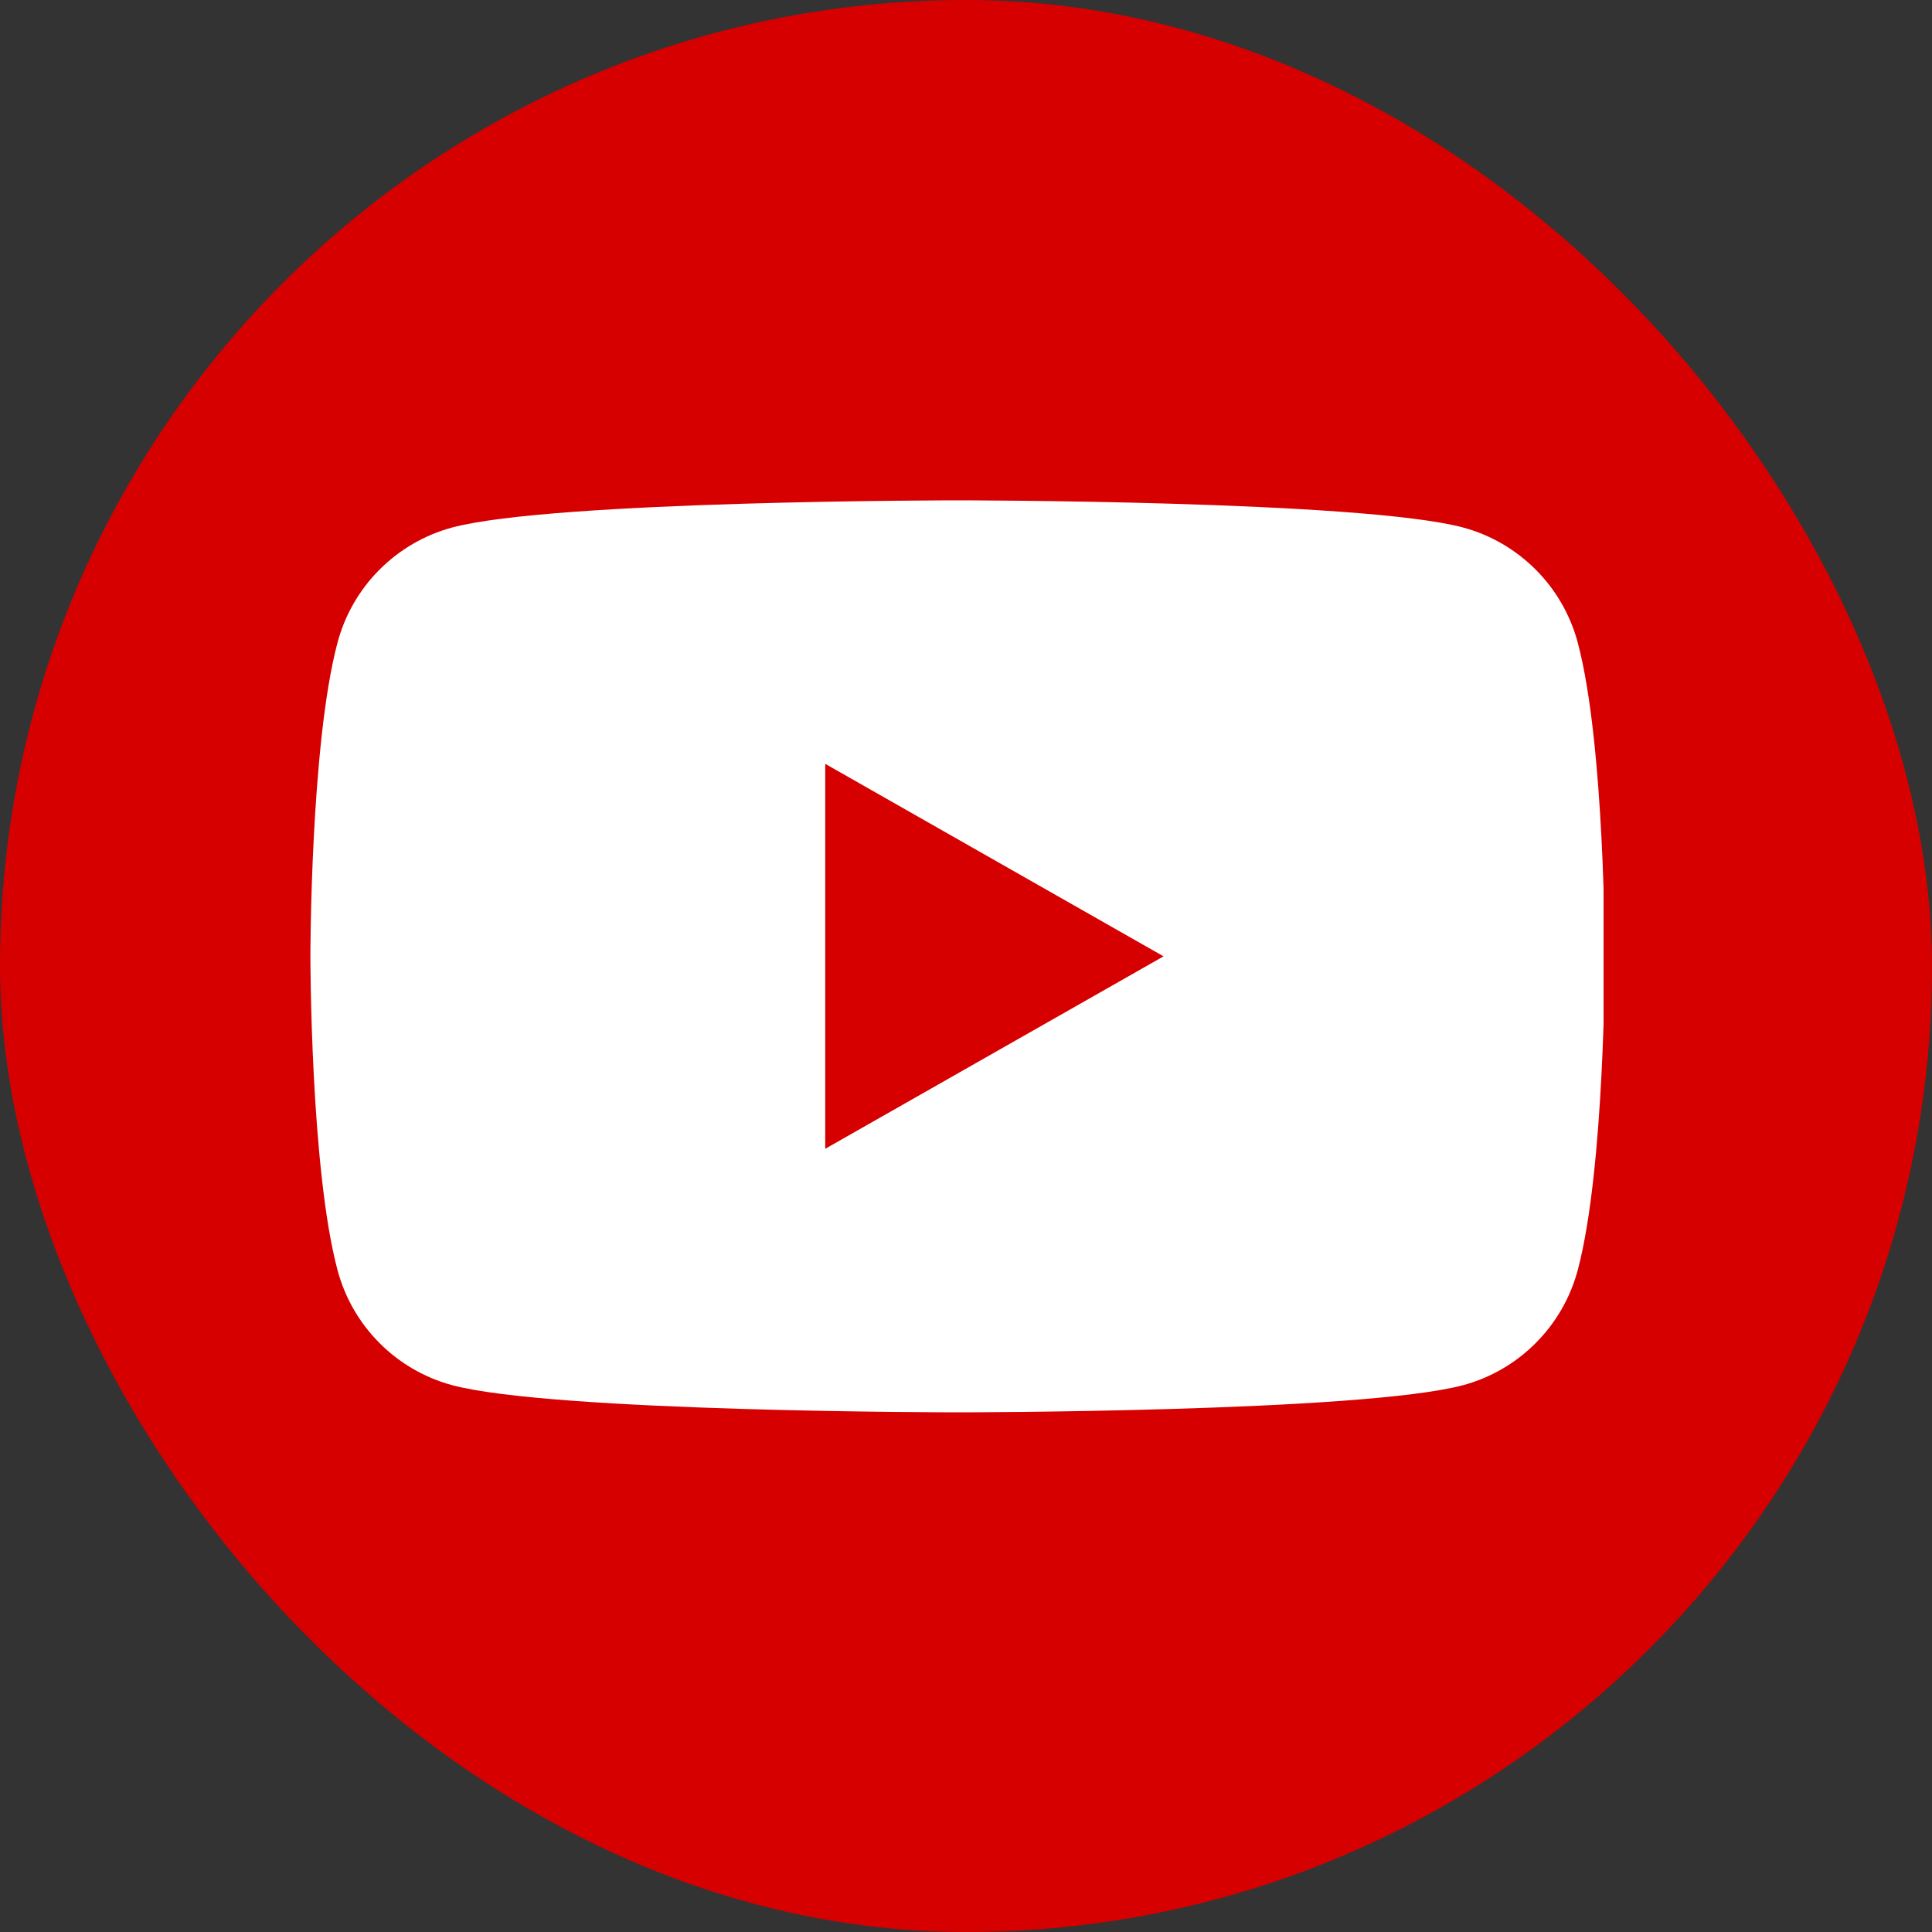
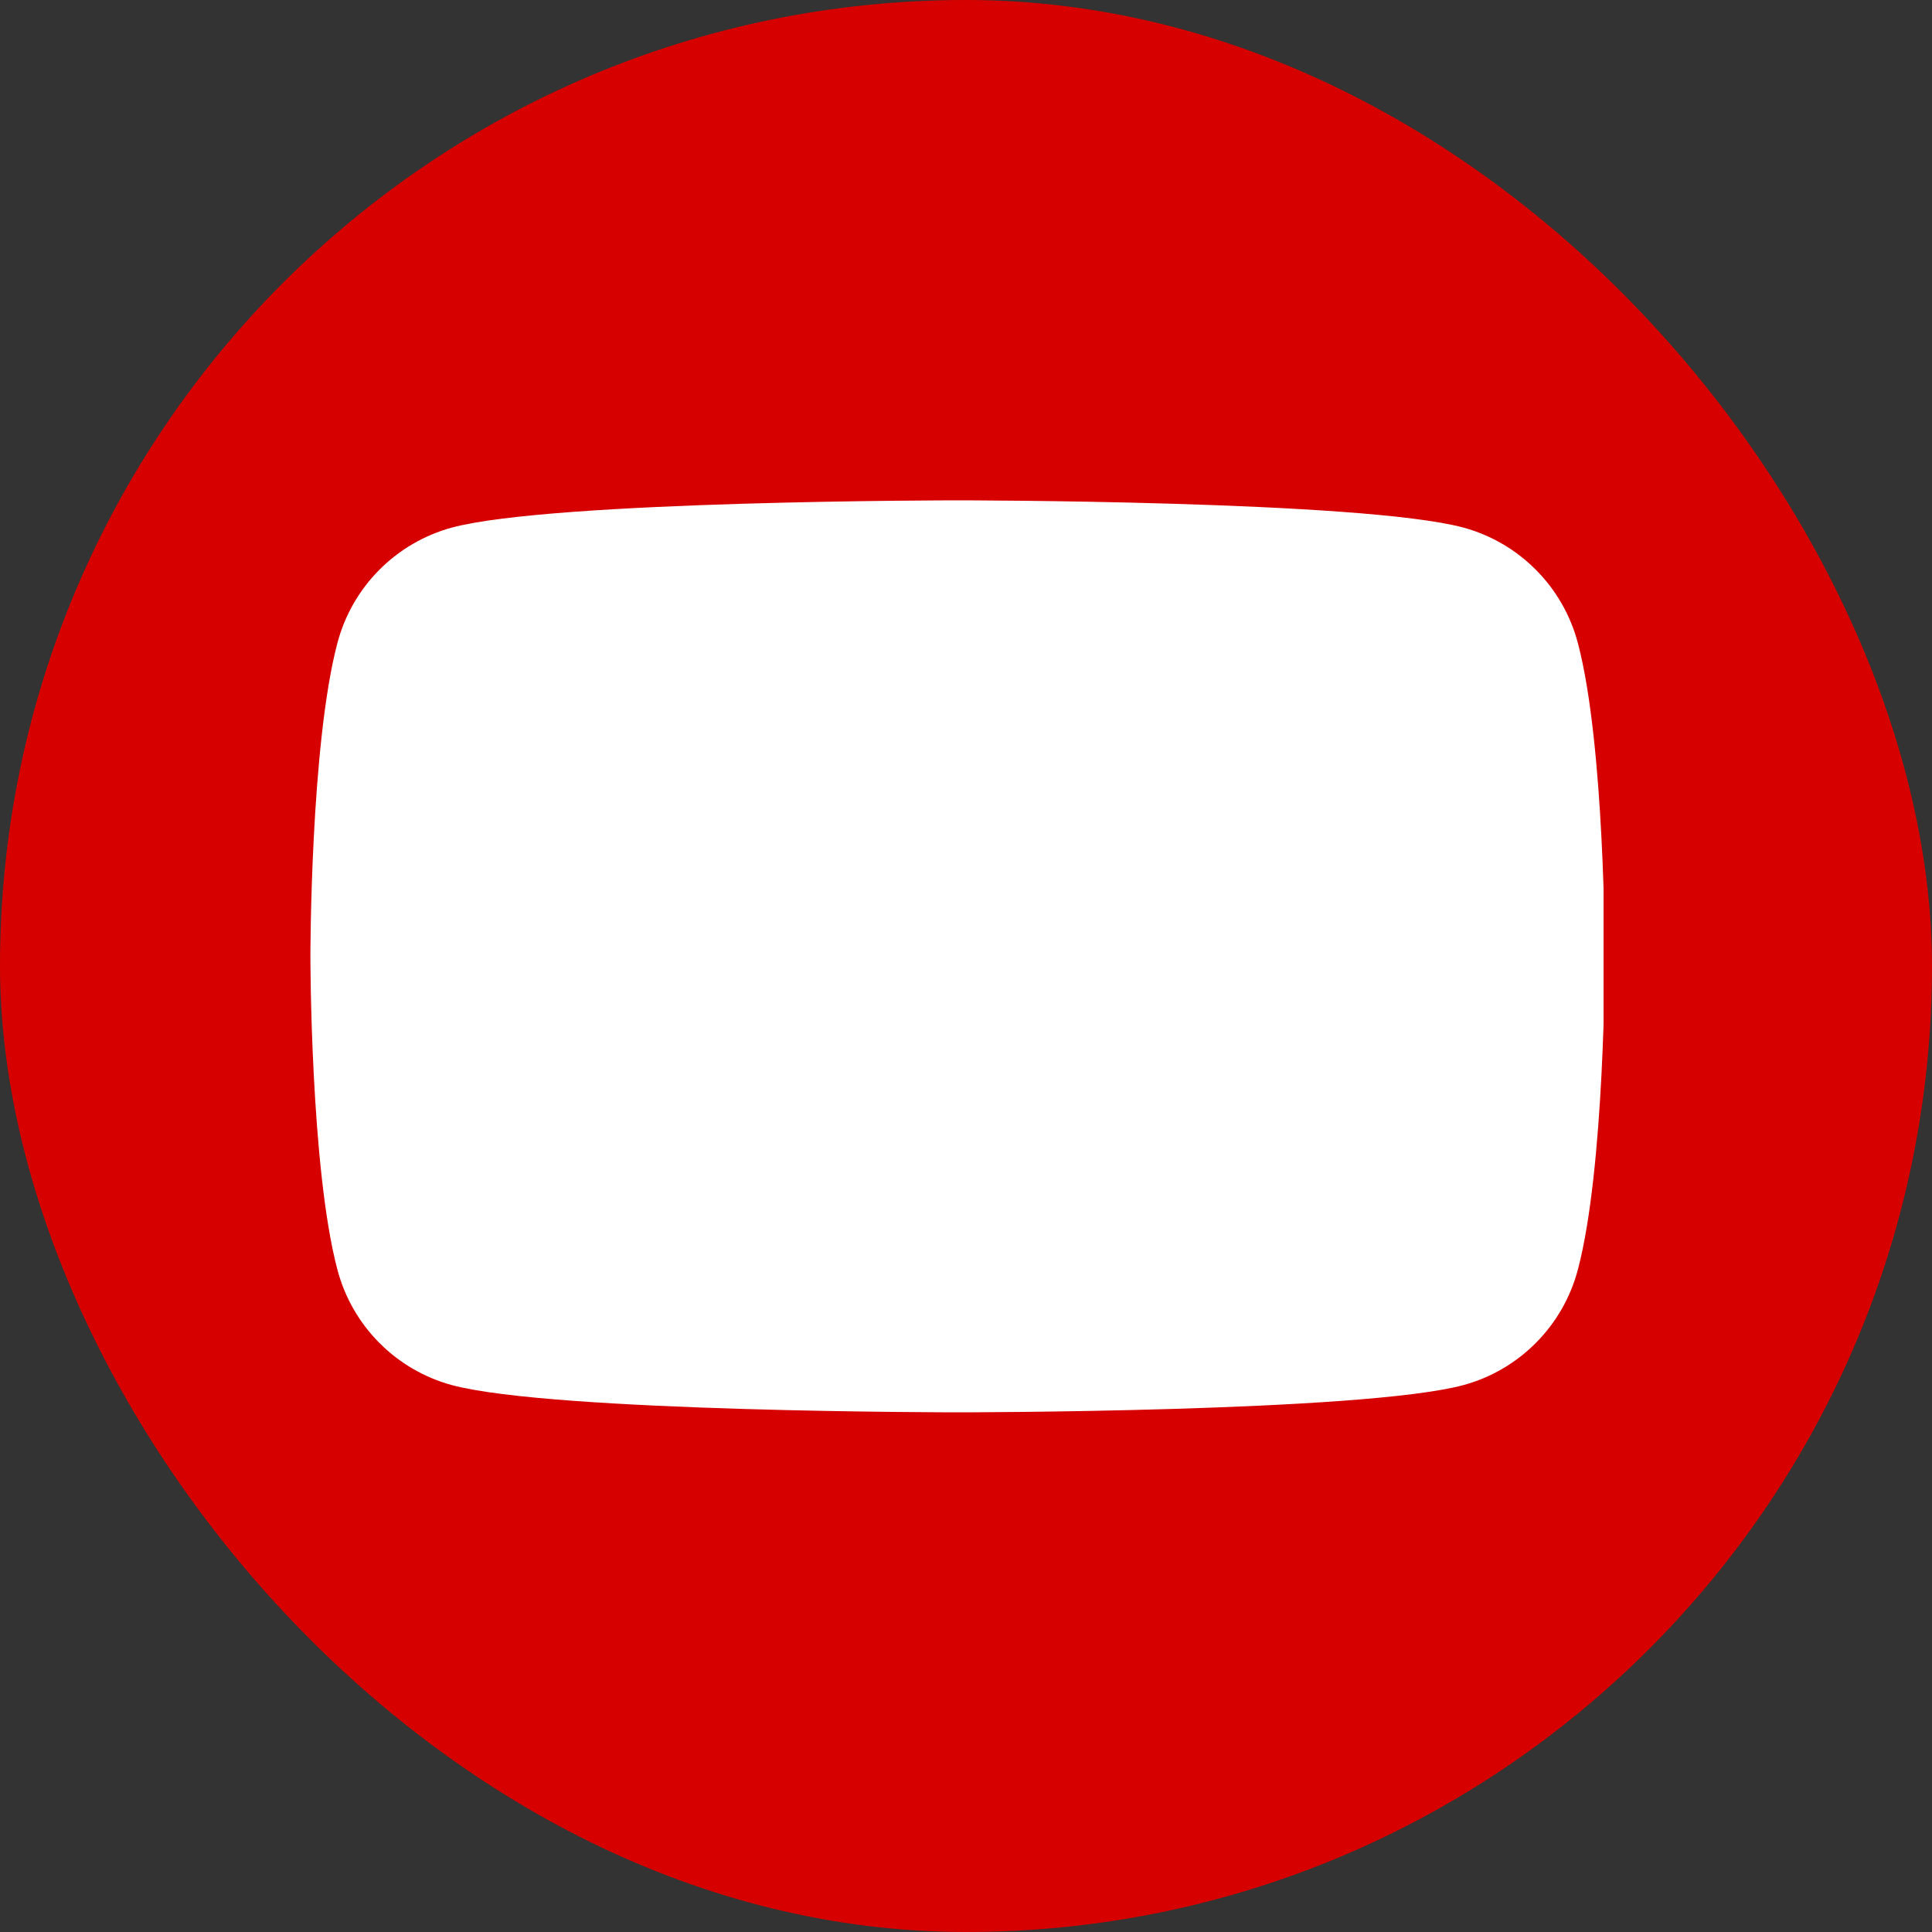
<svg xmlns="http://www.w3.org/2000/svg" width="44" height="44" viewBox="0 0 44 44" fill="none">
  <rect x="0" y="0" width="44" height="44" fill="#333333" stroke="none" />
  <rect width="44" height="44" rx="22" fill="#D60000" />
  <g clip-path="url(#clip0_70_181)">
    <path d="M35.933 14.638C35.766 14.011 35.438 13.438 34.98 12.978C34.523 12.518 33.953 12.185 33.327 12.015C31.022 11.395 21.809 11.395 21.809 11.395C21.809 11.395 12.597 11.395 10.292 12.015C9.666 12.185 9.096 12.518 8.638 12.978C8.181 13.438 7.852 14.011 7.686 14.638C7.069 16.953 7.069 21.78 7.069 21.78C7.069 21.78 7.069 26.607 7.686 28.922C7.852 29.549 8.181 30.122 8.638 30.582C9.096 31.043 9.666 31.375 10.292 31.545C12.597 32.165 21.809 32.165 21.809 32.165C21.809 32.165 31.022 32.165 33.327 31.545C33.953 31.375 34.523 31.043 34.98 30.582C35.438 30.122 35.766 29.549 35.933 28.922C36.549 26.607 36.549 21.78 36.549 21.78C36.549 21.78 36.549 16.953 35.933 14.638Z" fill="white" />
-     <path d="M18.794 26.163V17.396L26.499 21.78L18.794 26.163Z" fill="#D60000" />
  </g>
  <defs>
    <clipPath id="clip0_70_181">
      <rect width="29.48" height="29.48" fill="white" transform="translate(7.04 7.04)" />
    </clipPath>
  </defs>
</svg>